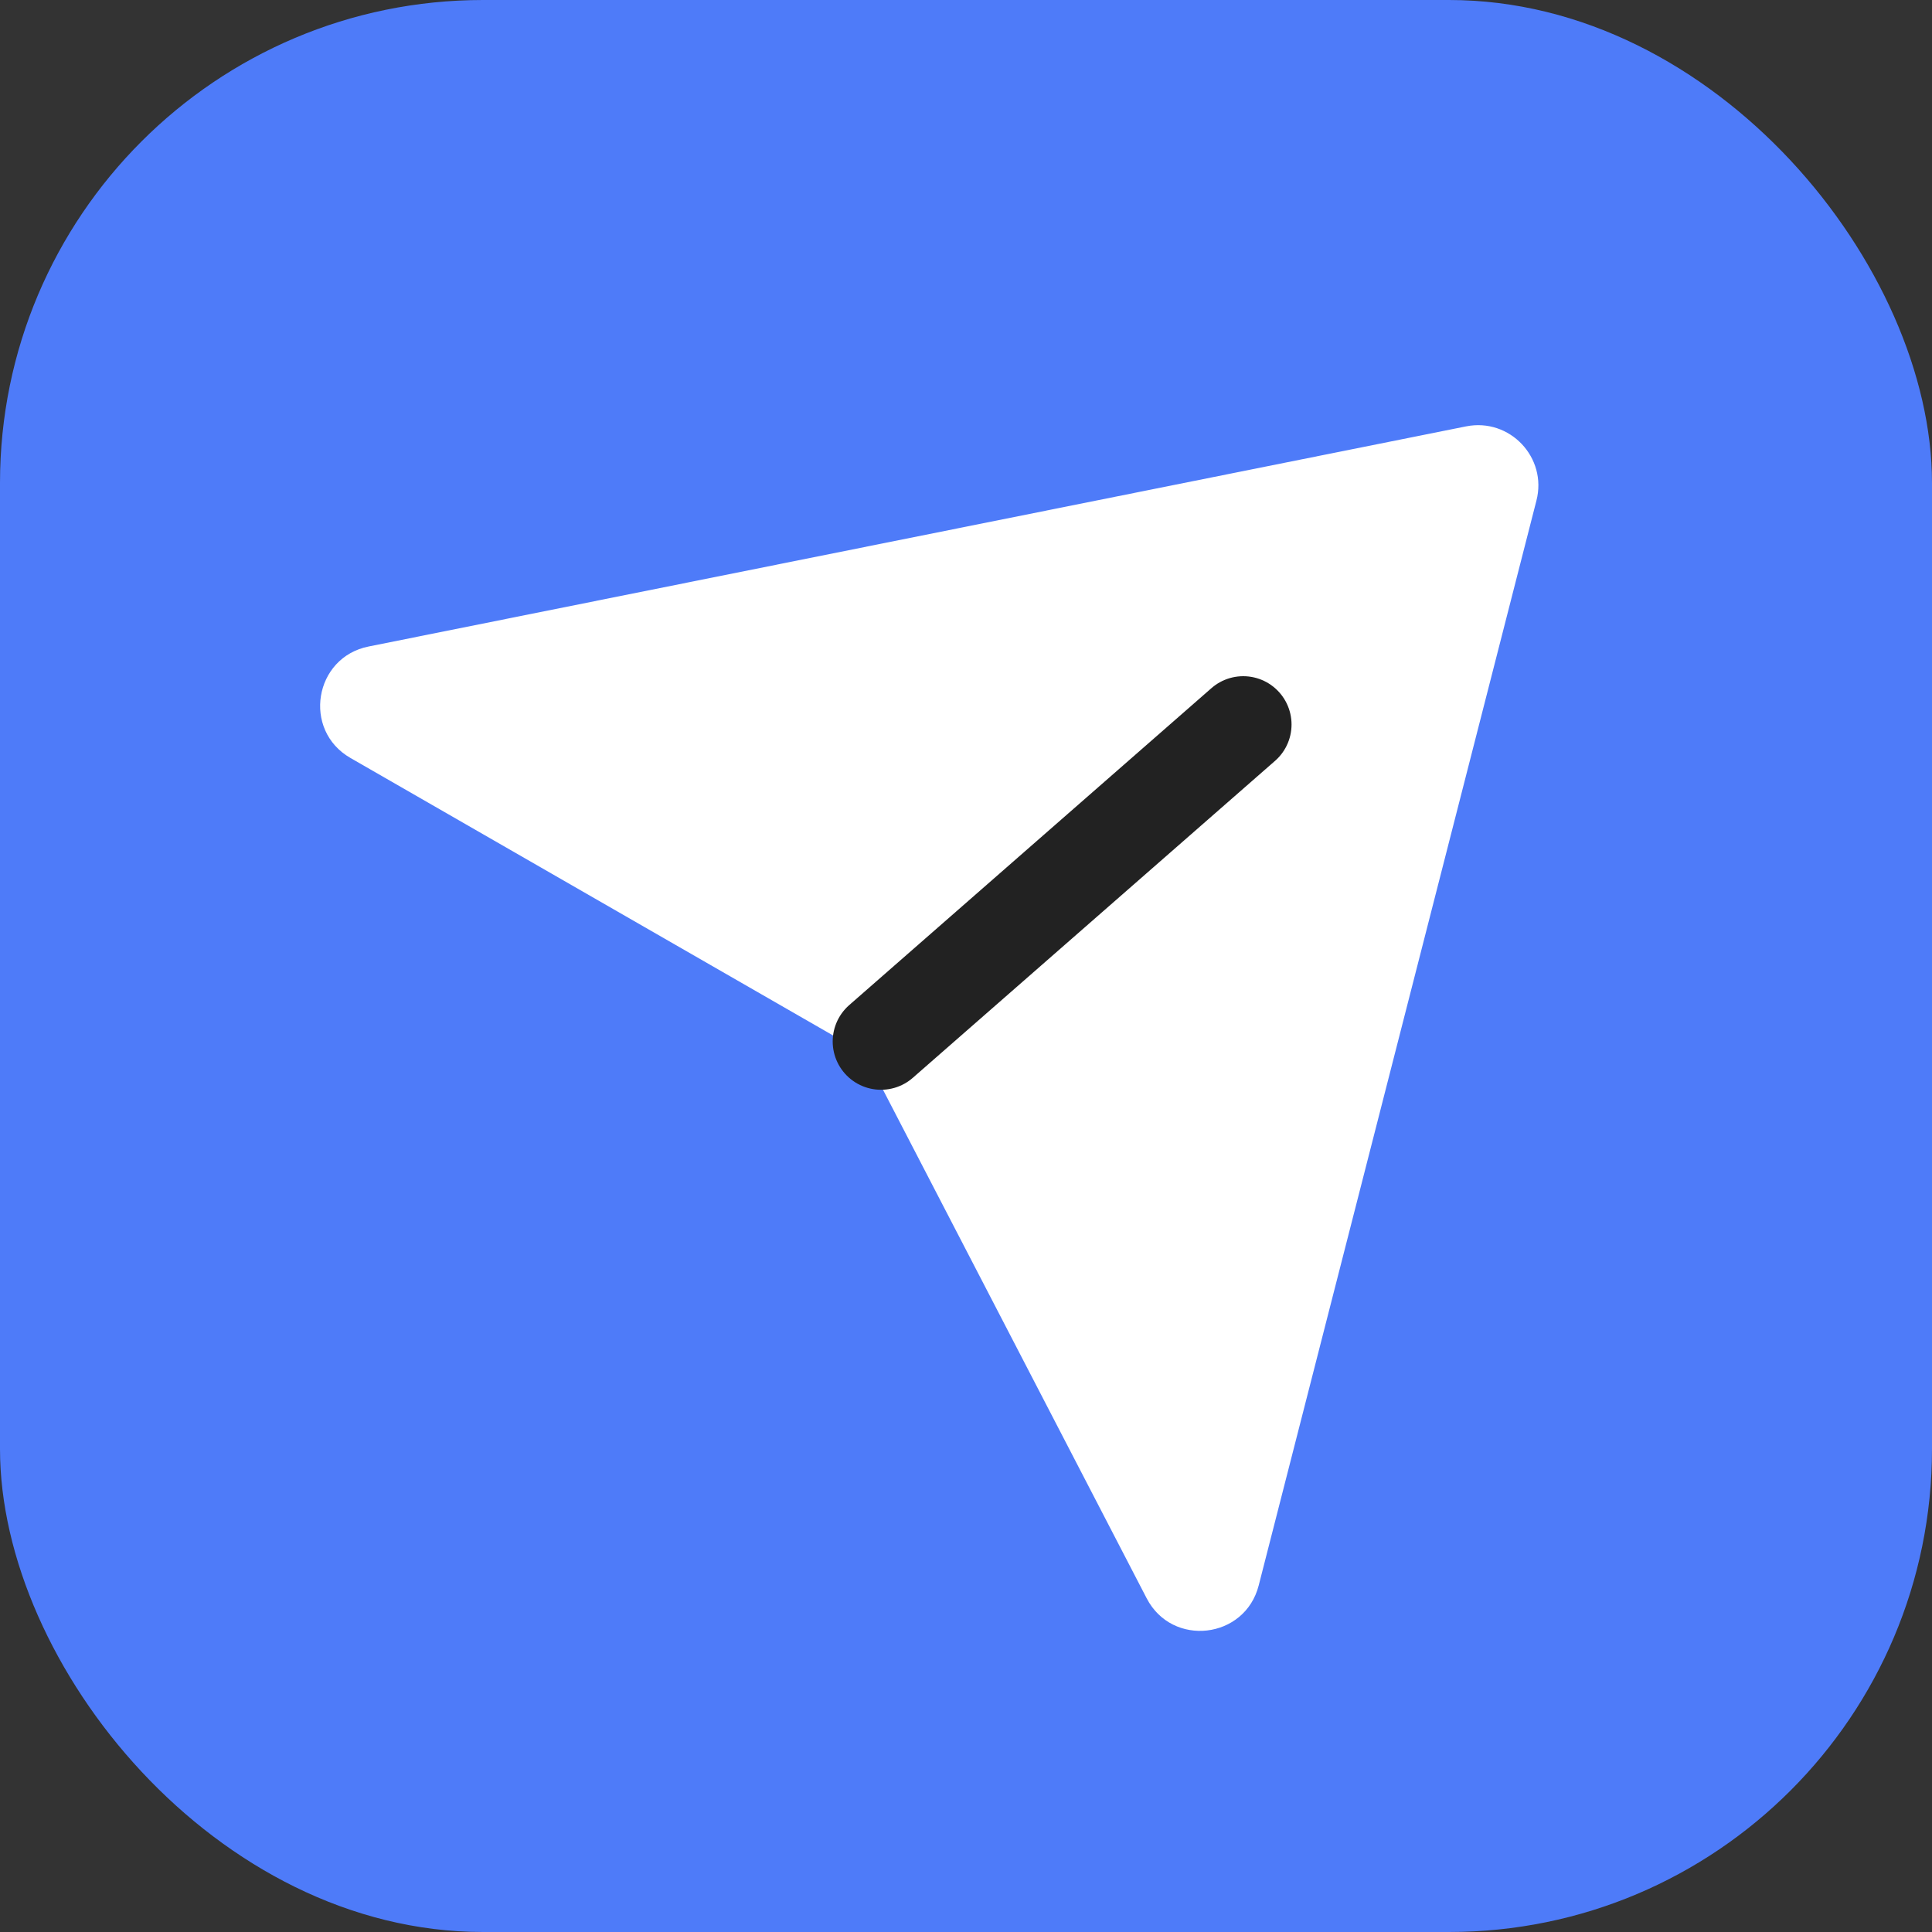
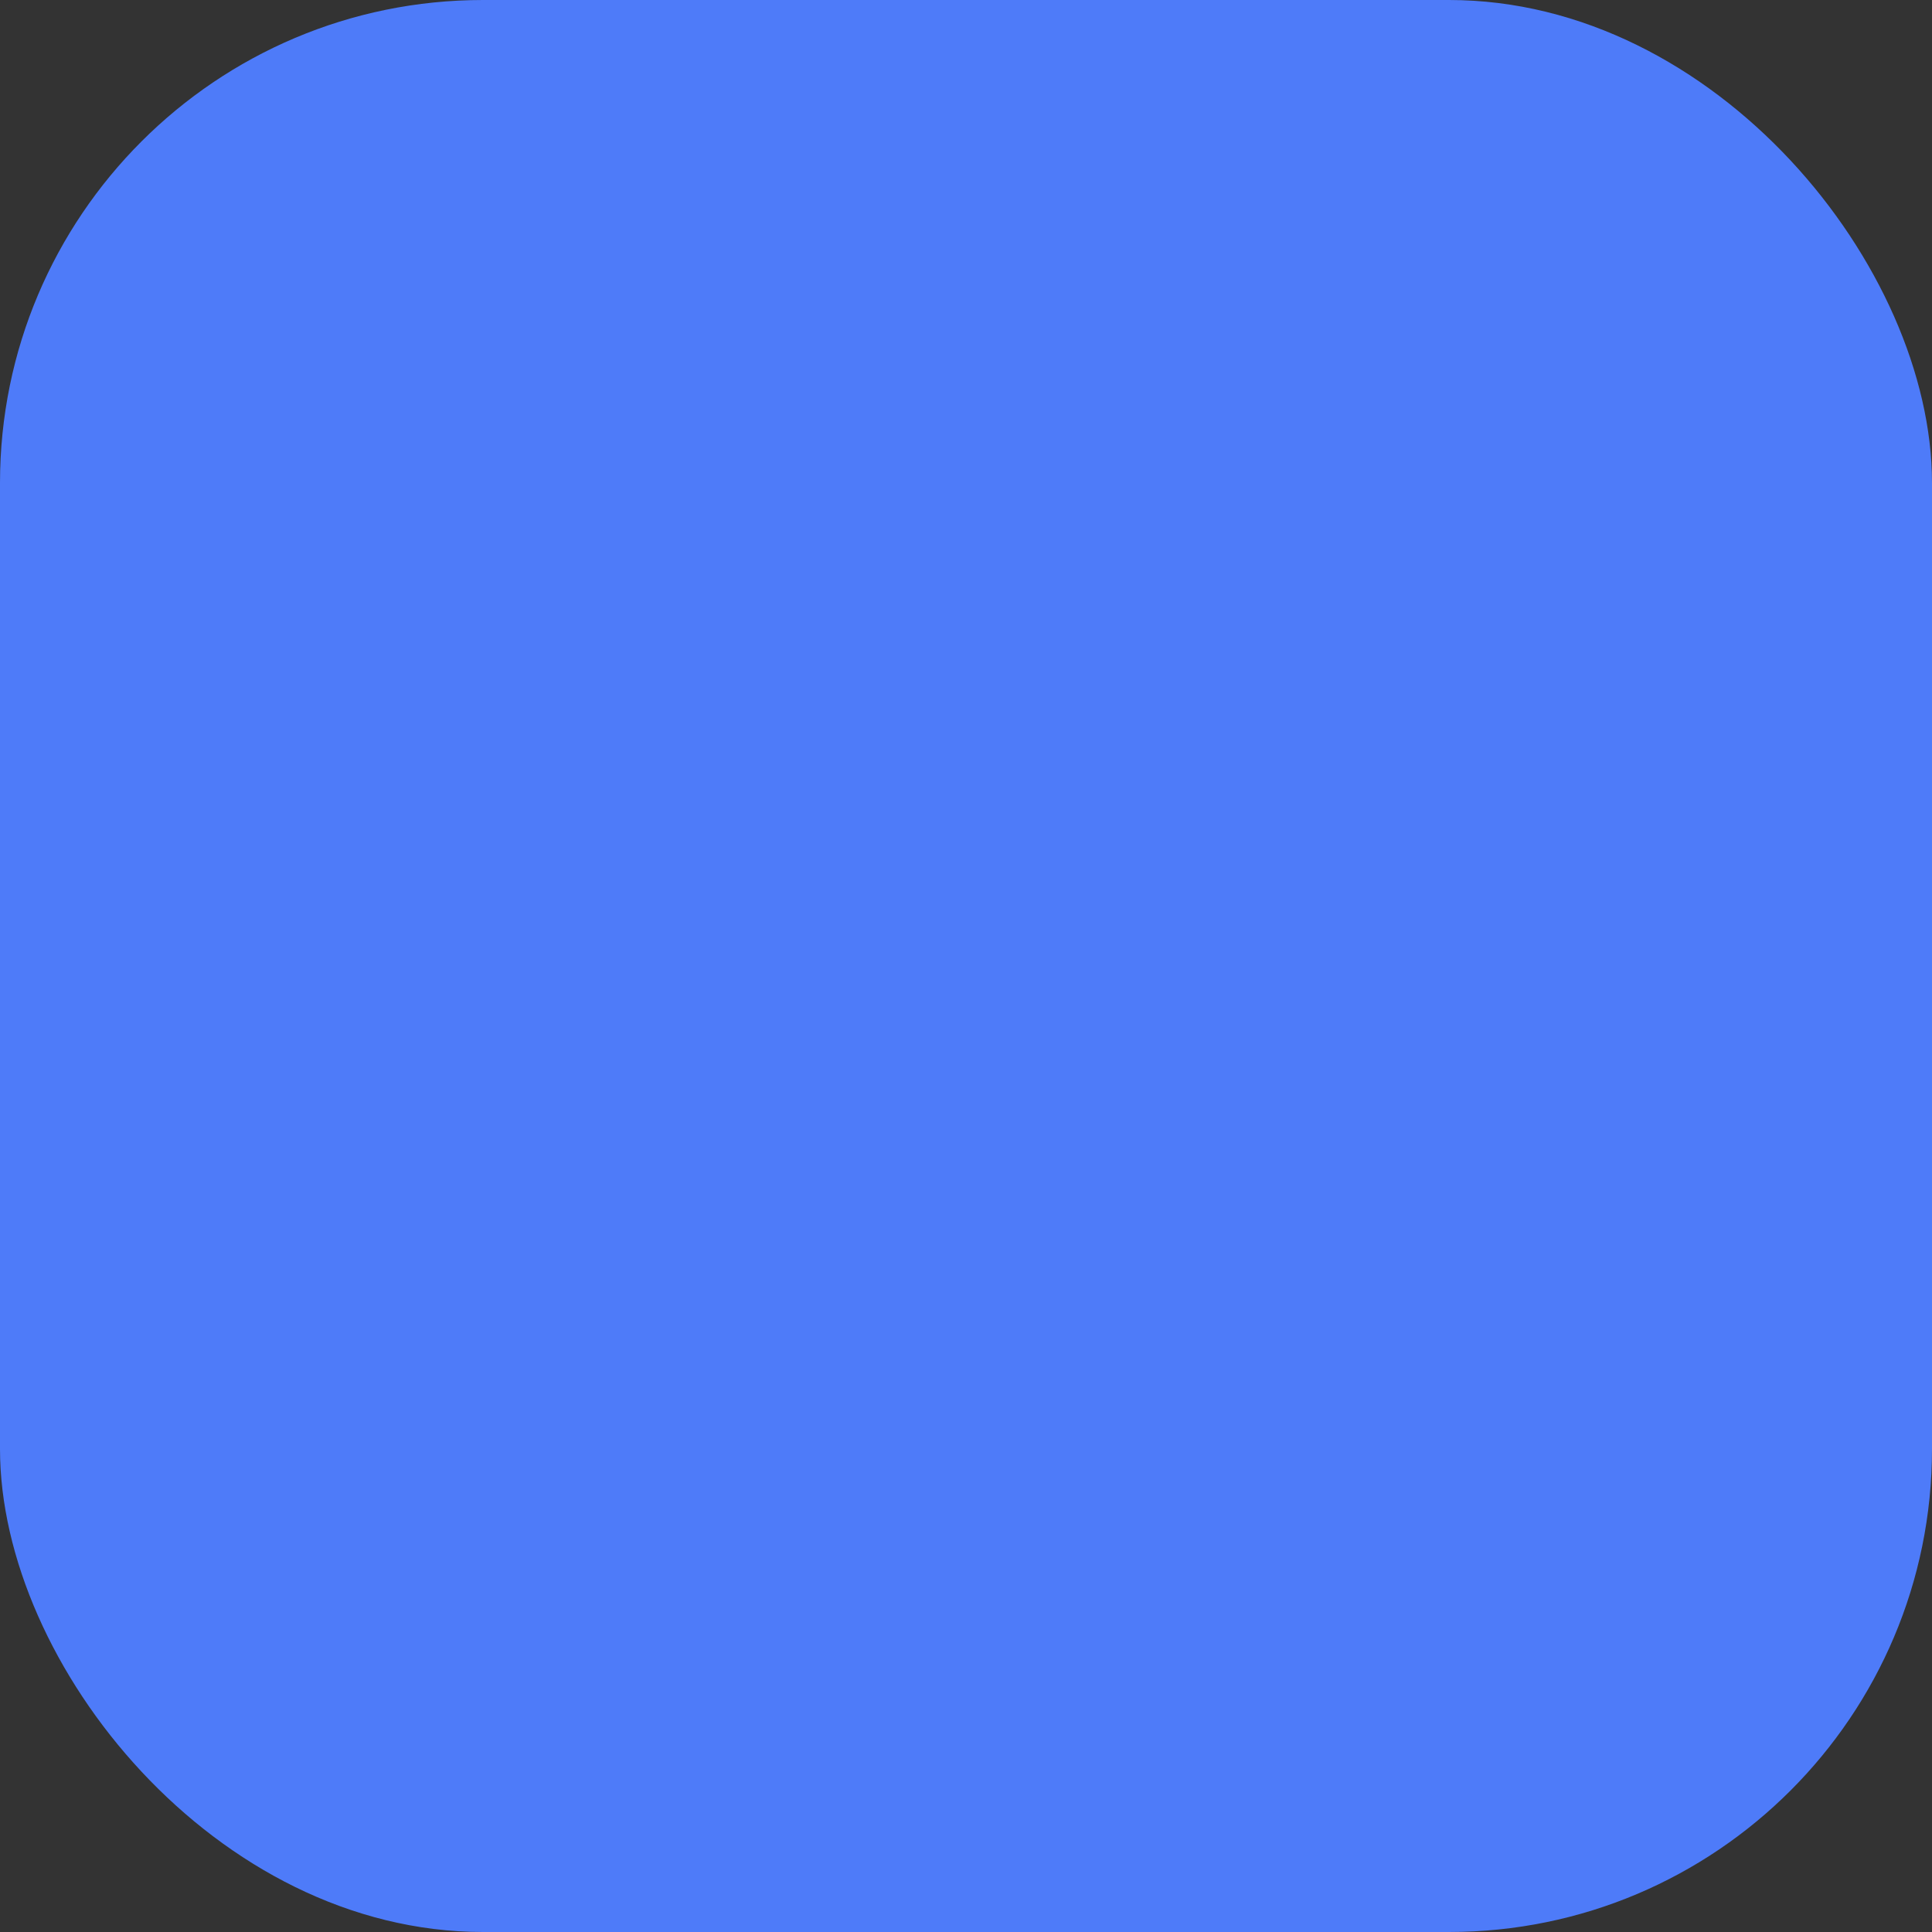
<svg xmlns="http://www.w3.org/2000/svg" width="16" height="16" viewBox="0 0 16 16" fill="none">
  <rect x="0" y="0" width="16" height="16" fill="#333333" stroke="none" />
  <rect width="16" height="16" rx="4" fill="#4E7BF9" />
-   <path fill-rule="evenodd" clip-rule="evenodd" d="M2.902 6.277C2.502 6.047 2.601 5.444 3.053 5.354L12.142 3.531C12.503 3.459 12.816 3.789 12.724 4.146L10.424 13.13C10.31 13.575 9.707 13.644 9.496 13.236L7.224 8.854C7.18 8.769 7.112 8.698 7.029 8.65L2.902 6.277Z" fill="white" />
-   <path d="M7.296 8.625L10.296 6" stroke="#222222" stroke-width="0.8" stroke-linecap="round" />
</svg>